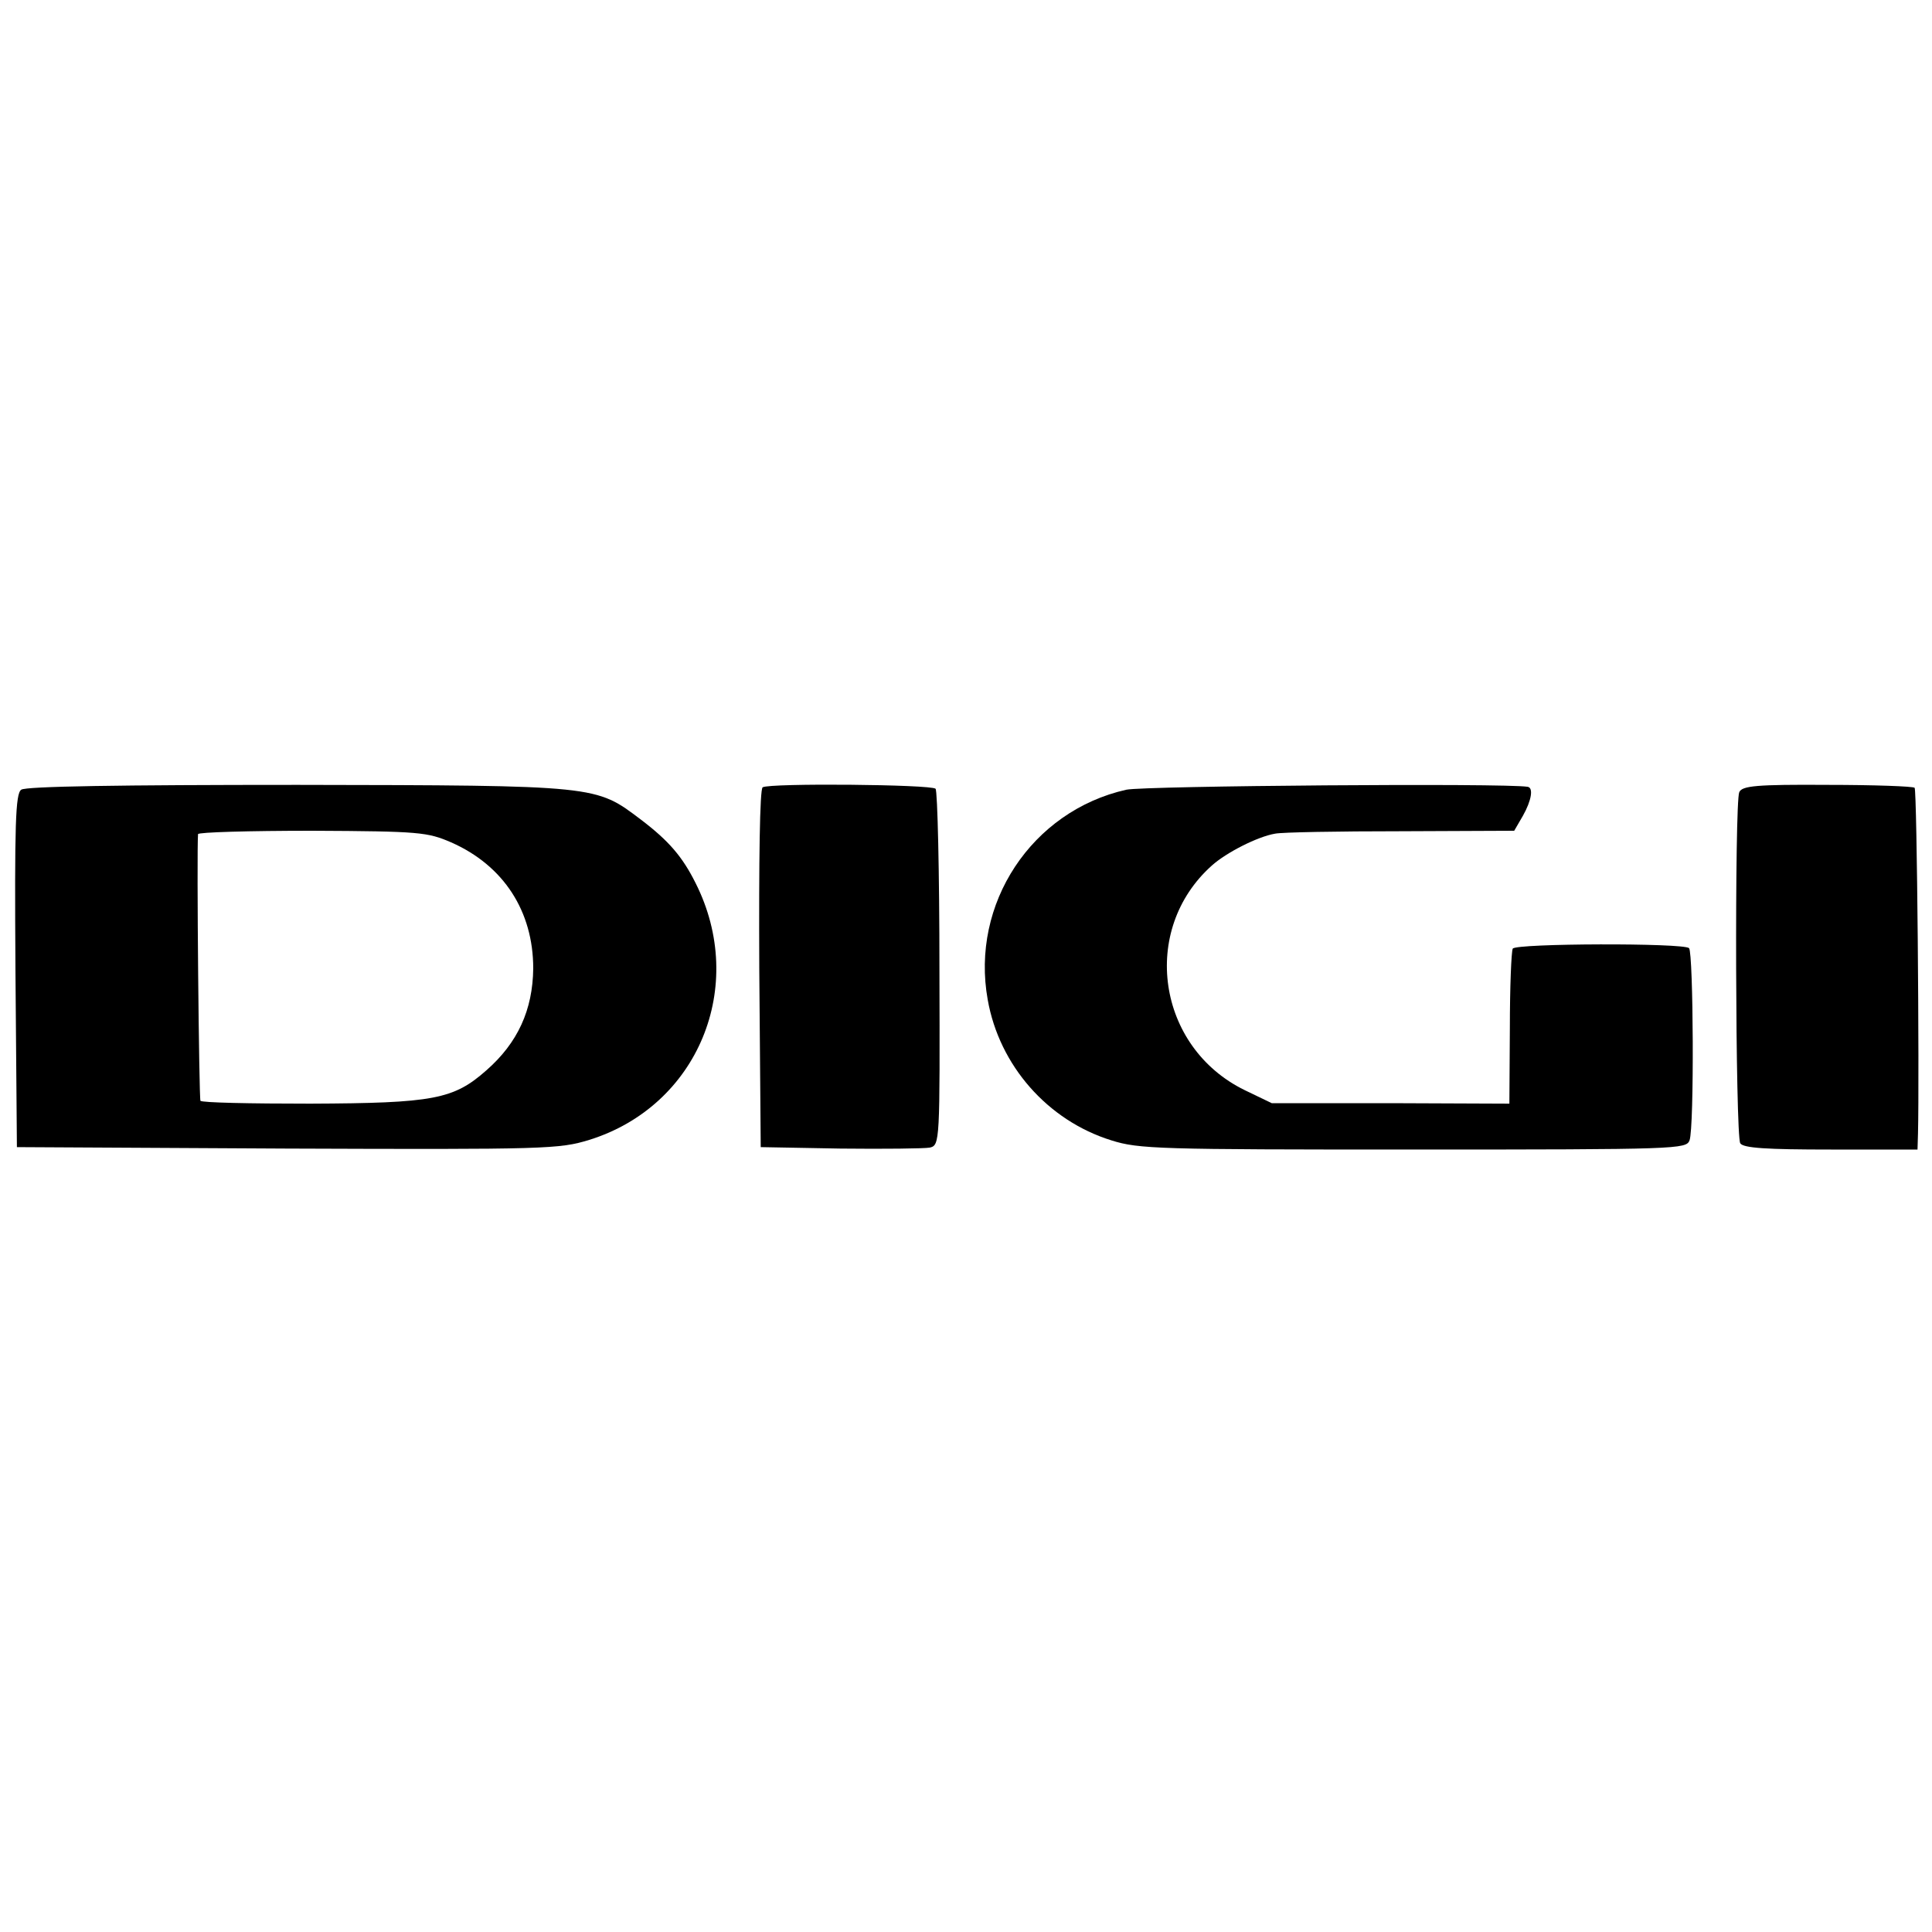
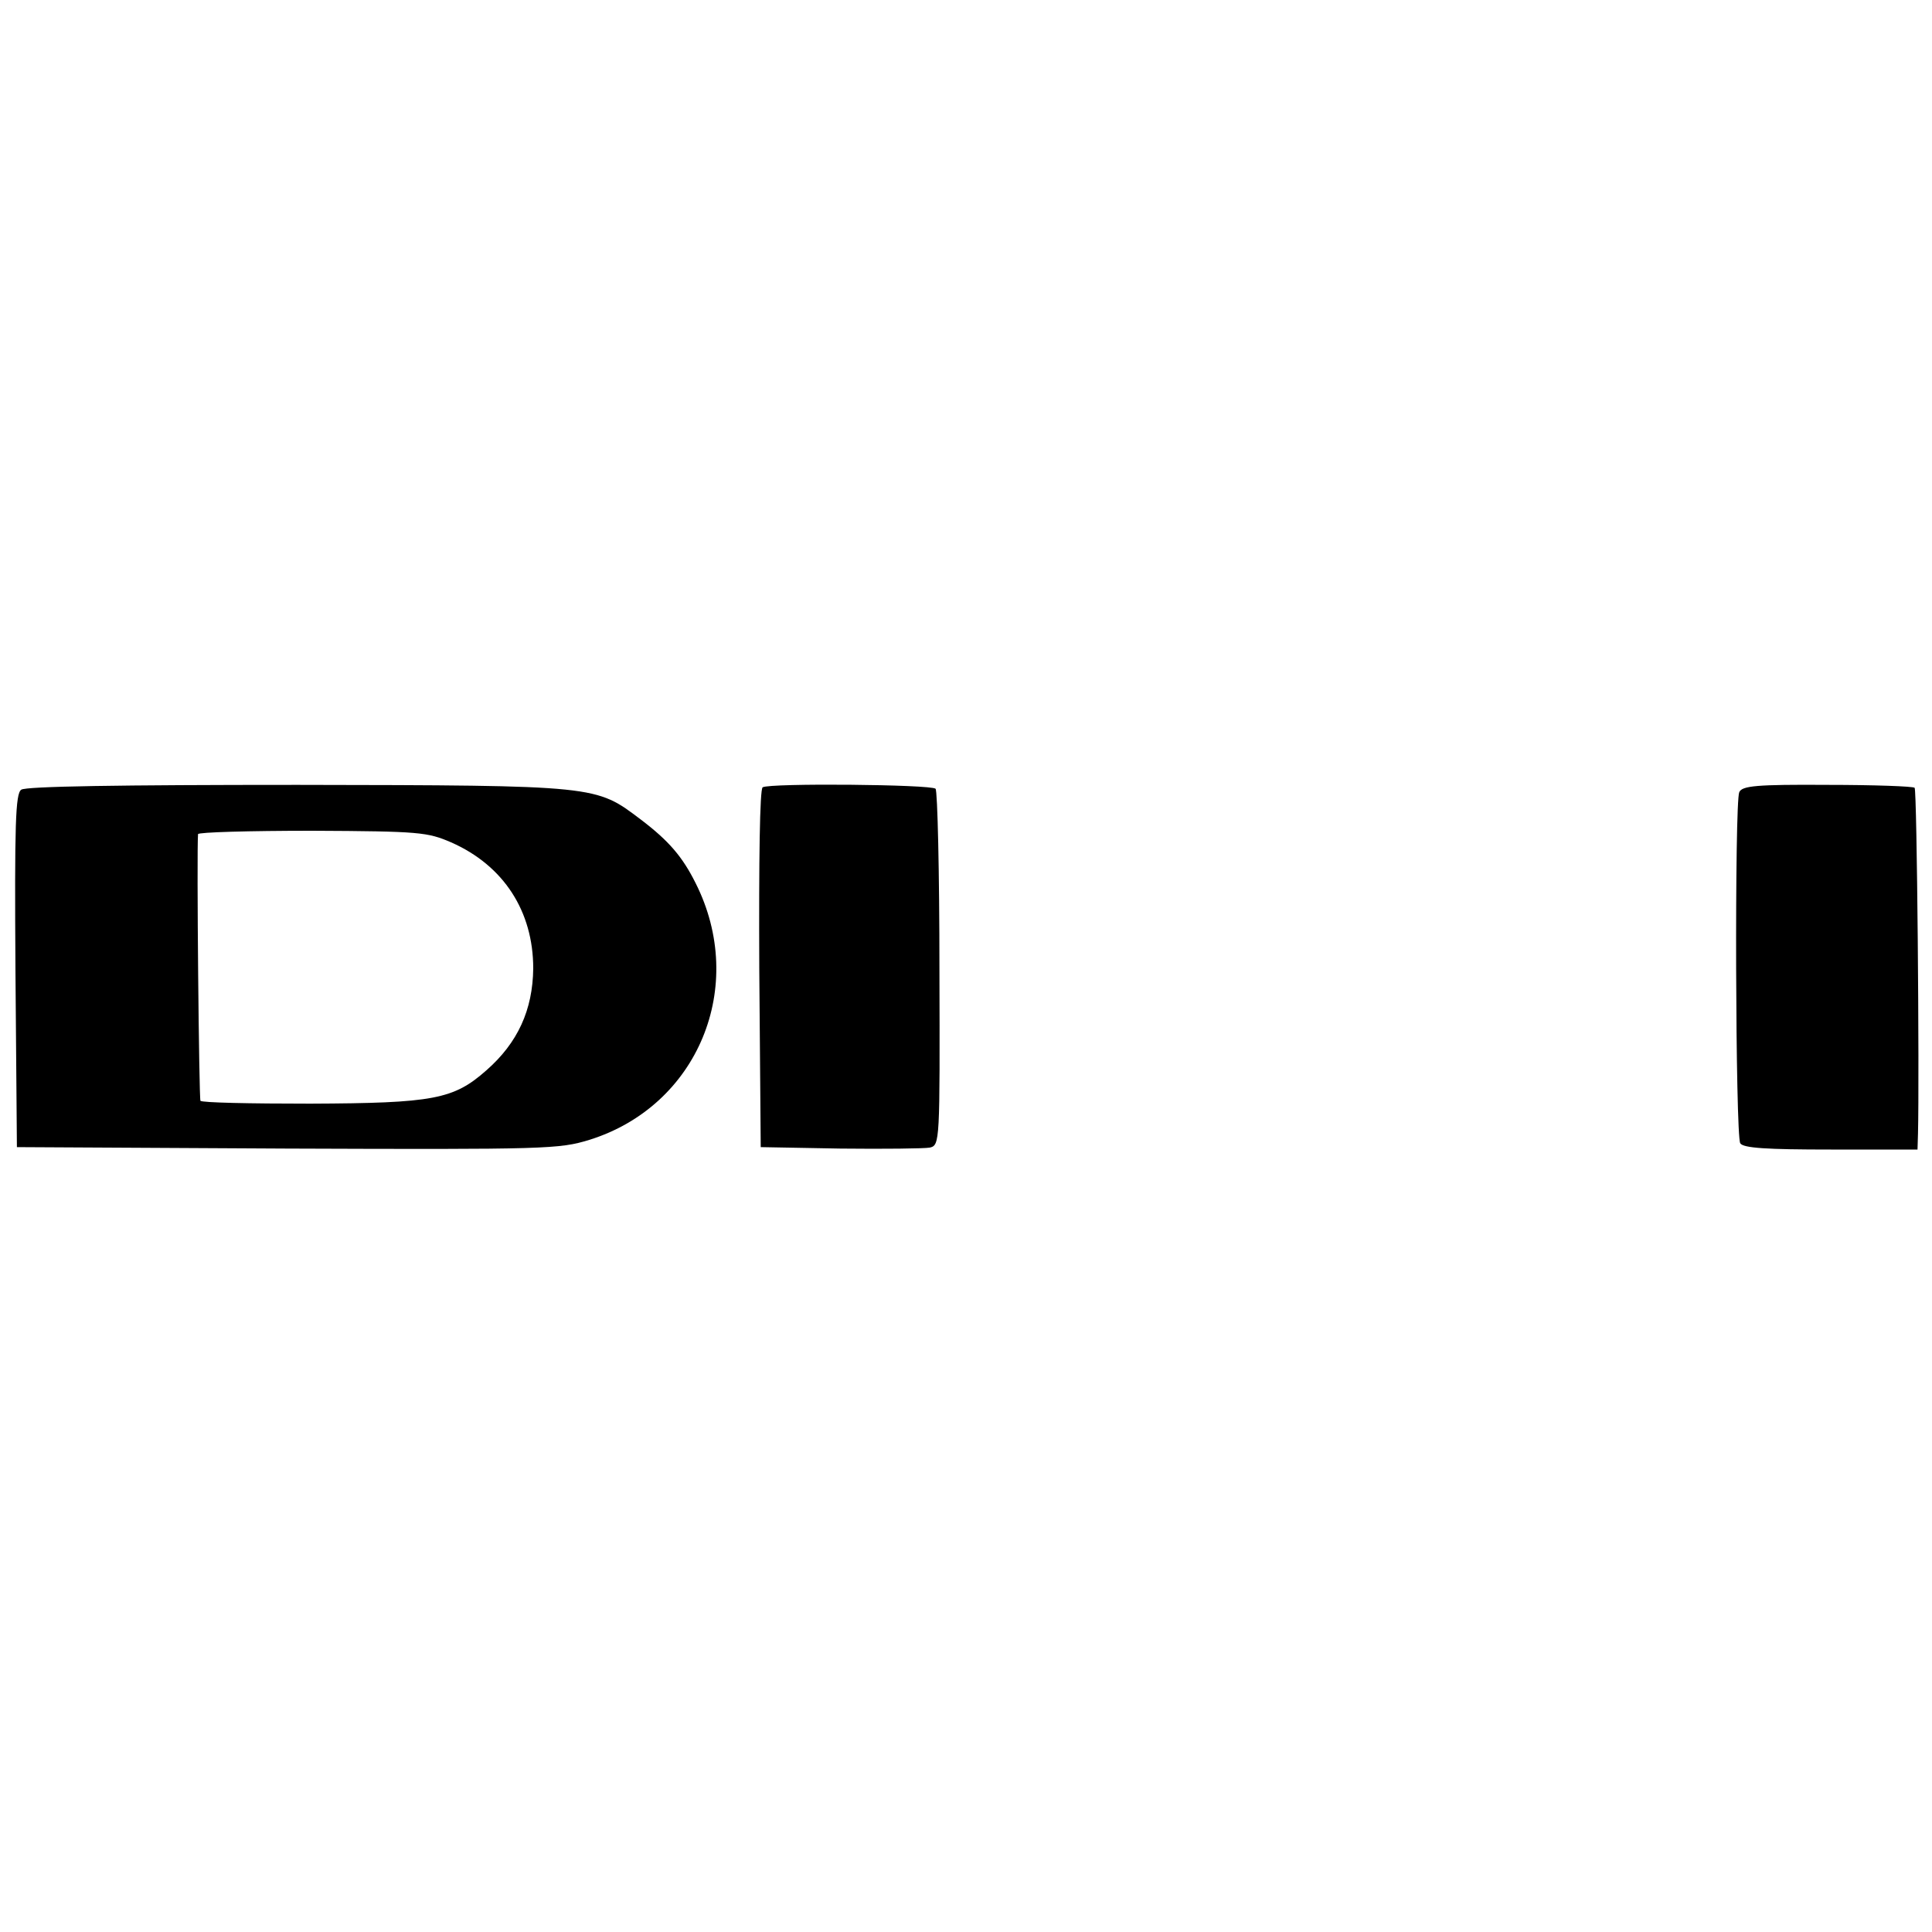
<svg xmlns="http://www.w3.org/2000/svg" version="1.0" width="16pt" height="16pt" viewBox="0 0 16 16" preserveAspectRatio="xMidYMid meet">
  <g transform="translate(0,16) scale(0.004,-0.004)" fill="#000000" stroke="none">
    <path d="M44 2365 c-12 -8 -14 -71 -12 -375 l3 -365 560 -3 c537 -2 563 -1 625 18 225 70 328 318 220 532 -27 54 -55 87 -113 131 -94 71 -87 71 -711 72 -368 0 -563 -3 -572 -10z m890 -109 c109 -48 170 -143 170 -261 -1 -86 -32 -154 -97 -211 -68 -60 -109 -68 -365 -69 -123 0 -225 2 -227 6 -3 4 -8 512 -5 552 0 4 106 7 236 7 224 -1 239 -3 288 -24z" />
    <path d="M1579 2370 c-6 -4 -8 -149 -7 -376 l3 -369 165 -3 c91 -1 174 0 185 2 21 5 21 11 20 370 0 201 -4 368 -8 373 -10 9 -343 12 -358 3z" />
-     <path d="M2332 2365 c-196 -44 -323 -236 -287 -435 24 -136 124 -250 256 -291 57 -18 98 -19 625 -19 550 0 565 1 572 19 10 27 8 388 -1 398 -12 11 -358 10 -365 -1 -3 -6 -6 -80 -6 -165 l-1 -156 -246 1 -246 0 -56 27 c-182 89 -217 332 -68 465 30 27 95 60 131 66 14 3 131 5 260 5 l235 1 18 31 c18 32 22 58 10 60 -48 8 -794 2 -831 -6z" />
    <path d="M3601 2360 c-10 -20 -8 -711 2 -727 6 -10 55 -13 188 -13 l179 0 1 33 c3 121 -2 712 -7 716 -3 3 -84 6 -180 6 -148 1 -177 -2 -183 -15z" />
  </g>
</svg>